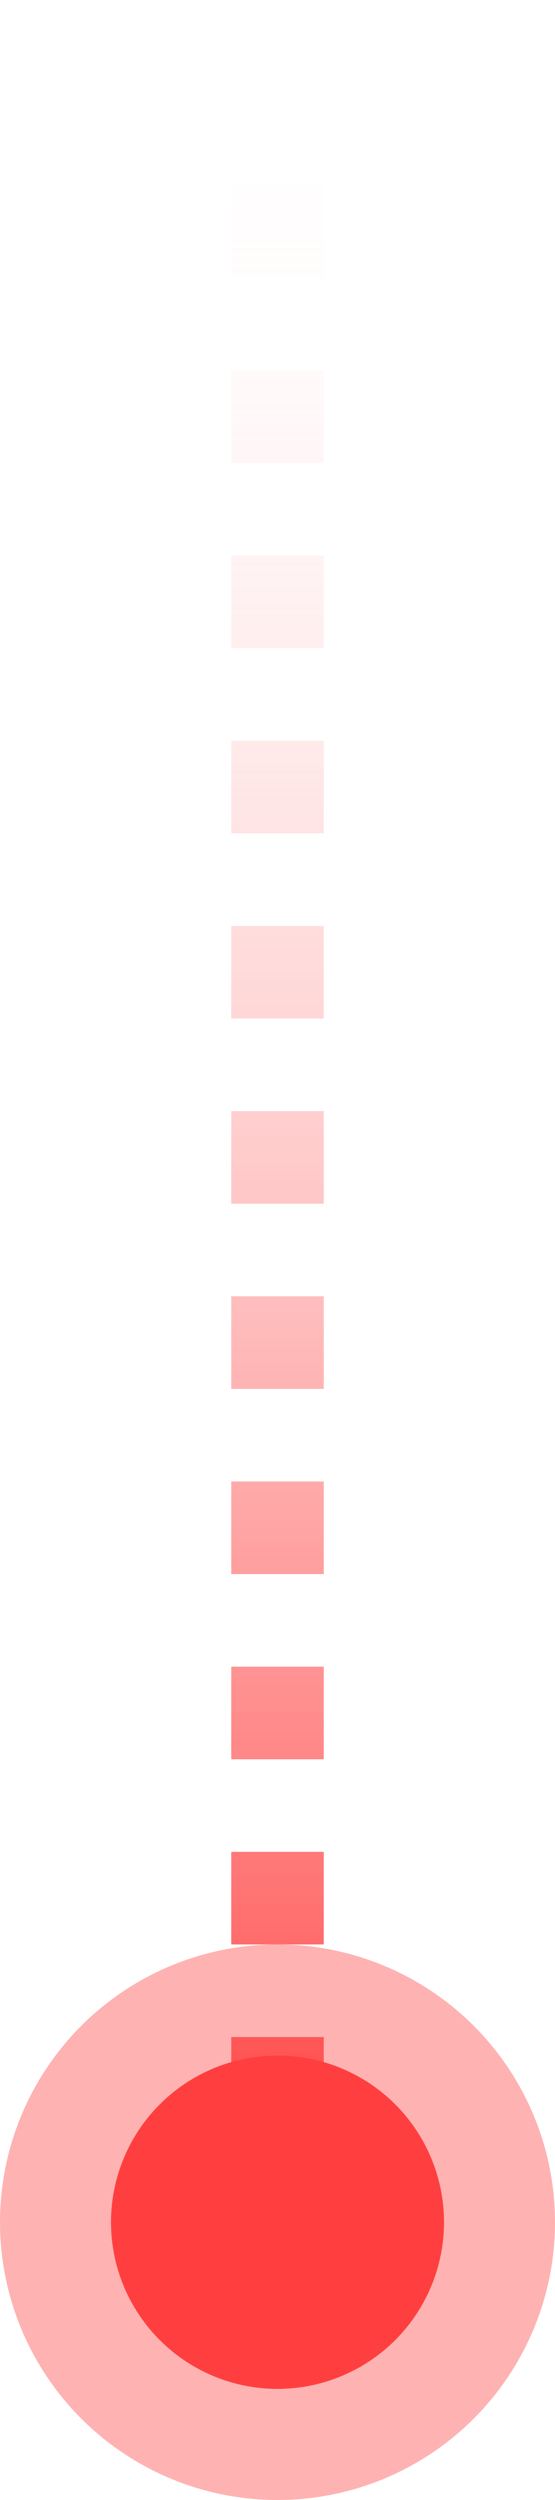
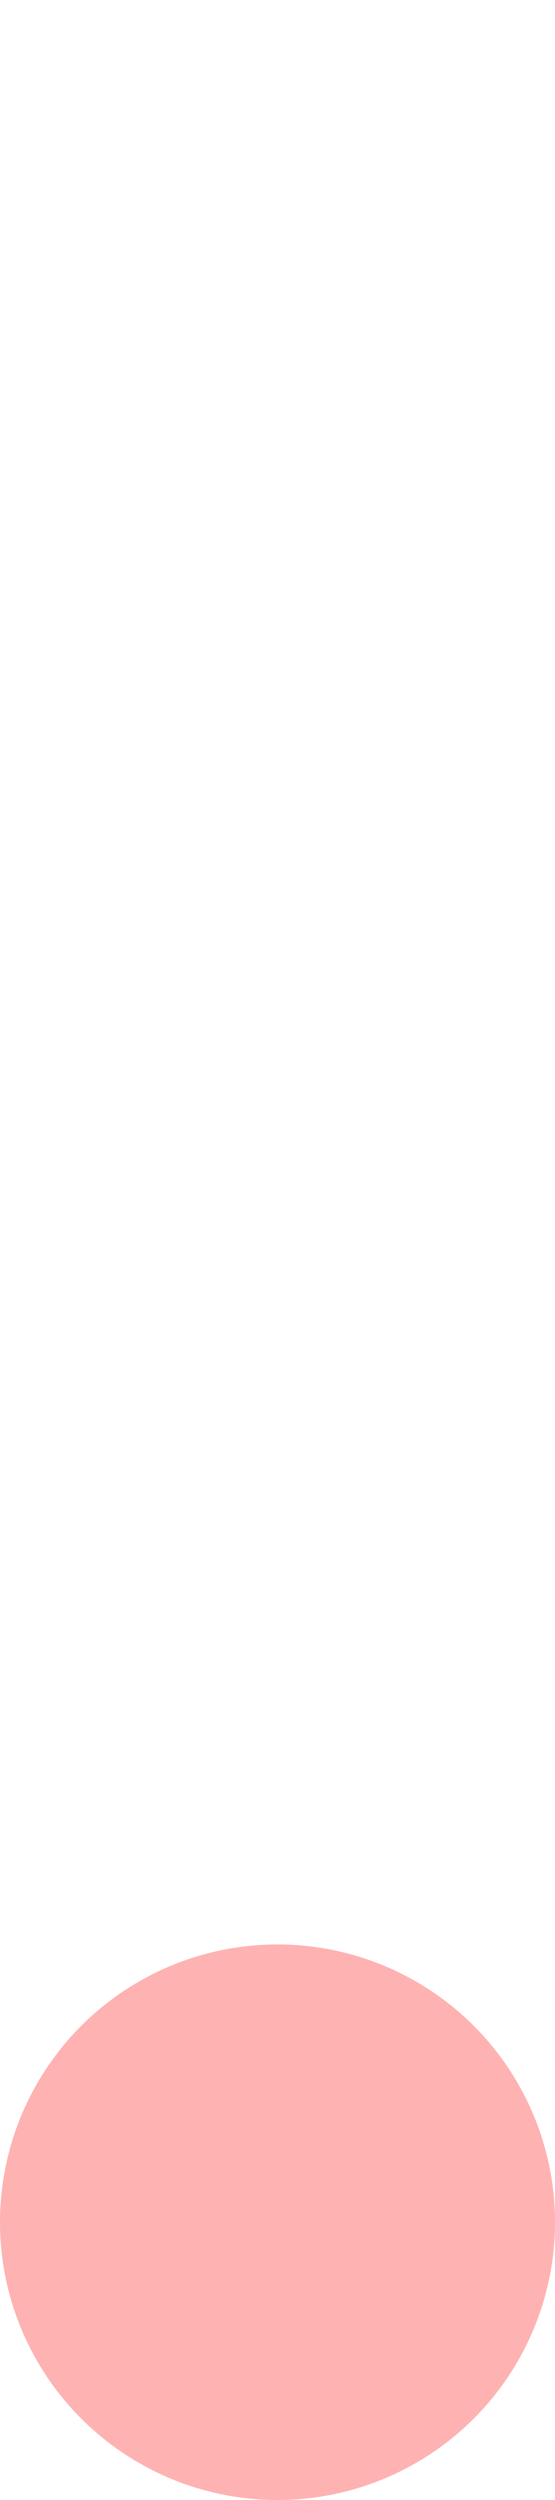
<svg xmlns="http://www.w3.org/2000/svg" width="60" height="270" viewBox="0 0 60 270" fill="none">
  <circle cx="30" cy="240" r="30" fill="#FF3F3F" fill-opacity="0.4" />
-   <line x1="30" y1="2.18557e-07" x2="30" y2="240" stroke="url(#paint0_linear_46_224)" stroke-width="10" stroke-dasharray="10 10" />
-   <circle cx="30" cy="240" r="18" fill="#FF3F3F" />
  <defs>
    <linearGradient id="paint0_linear_46_224" x1="24.5" y1="-2.18557e-08" x2="24.5" y2="240" gradientUnits="userSpaceOnUse">
      <stop stop-color="white" stop-opacity="0" />
      <stop offset="1" stop-color="#FF3F3F" />
    </linearGradient>
  </defs>
</svg>